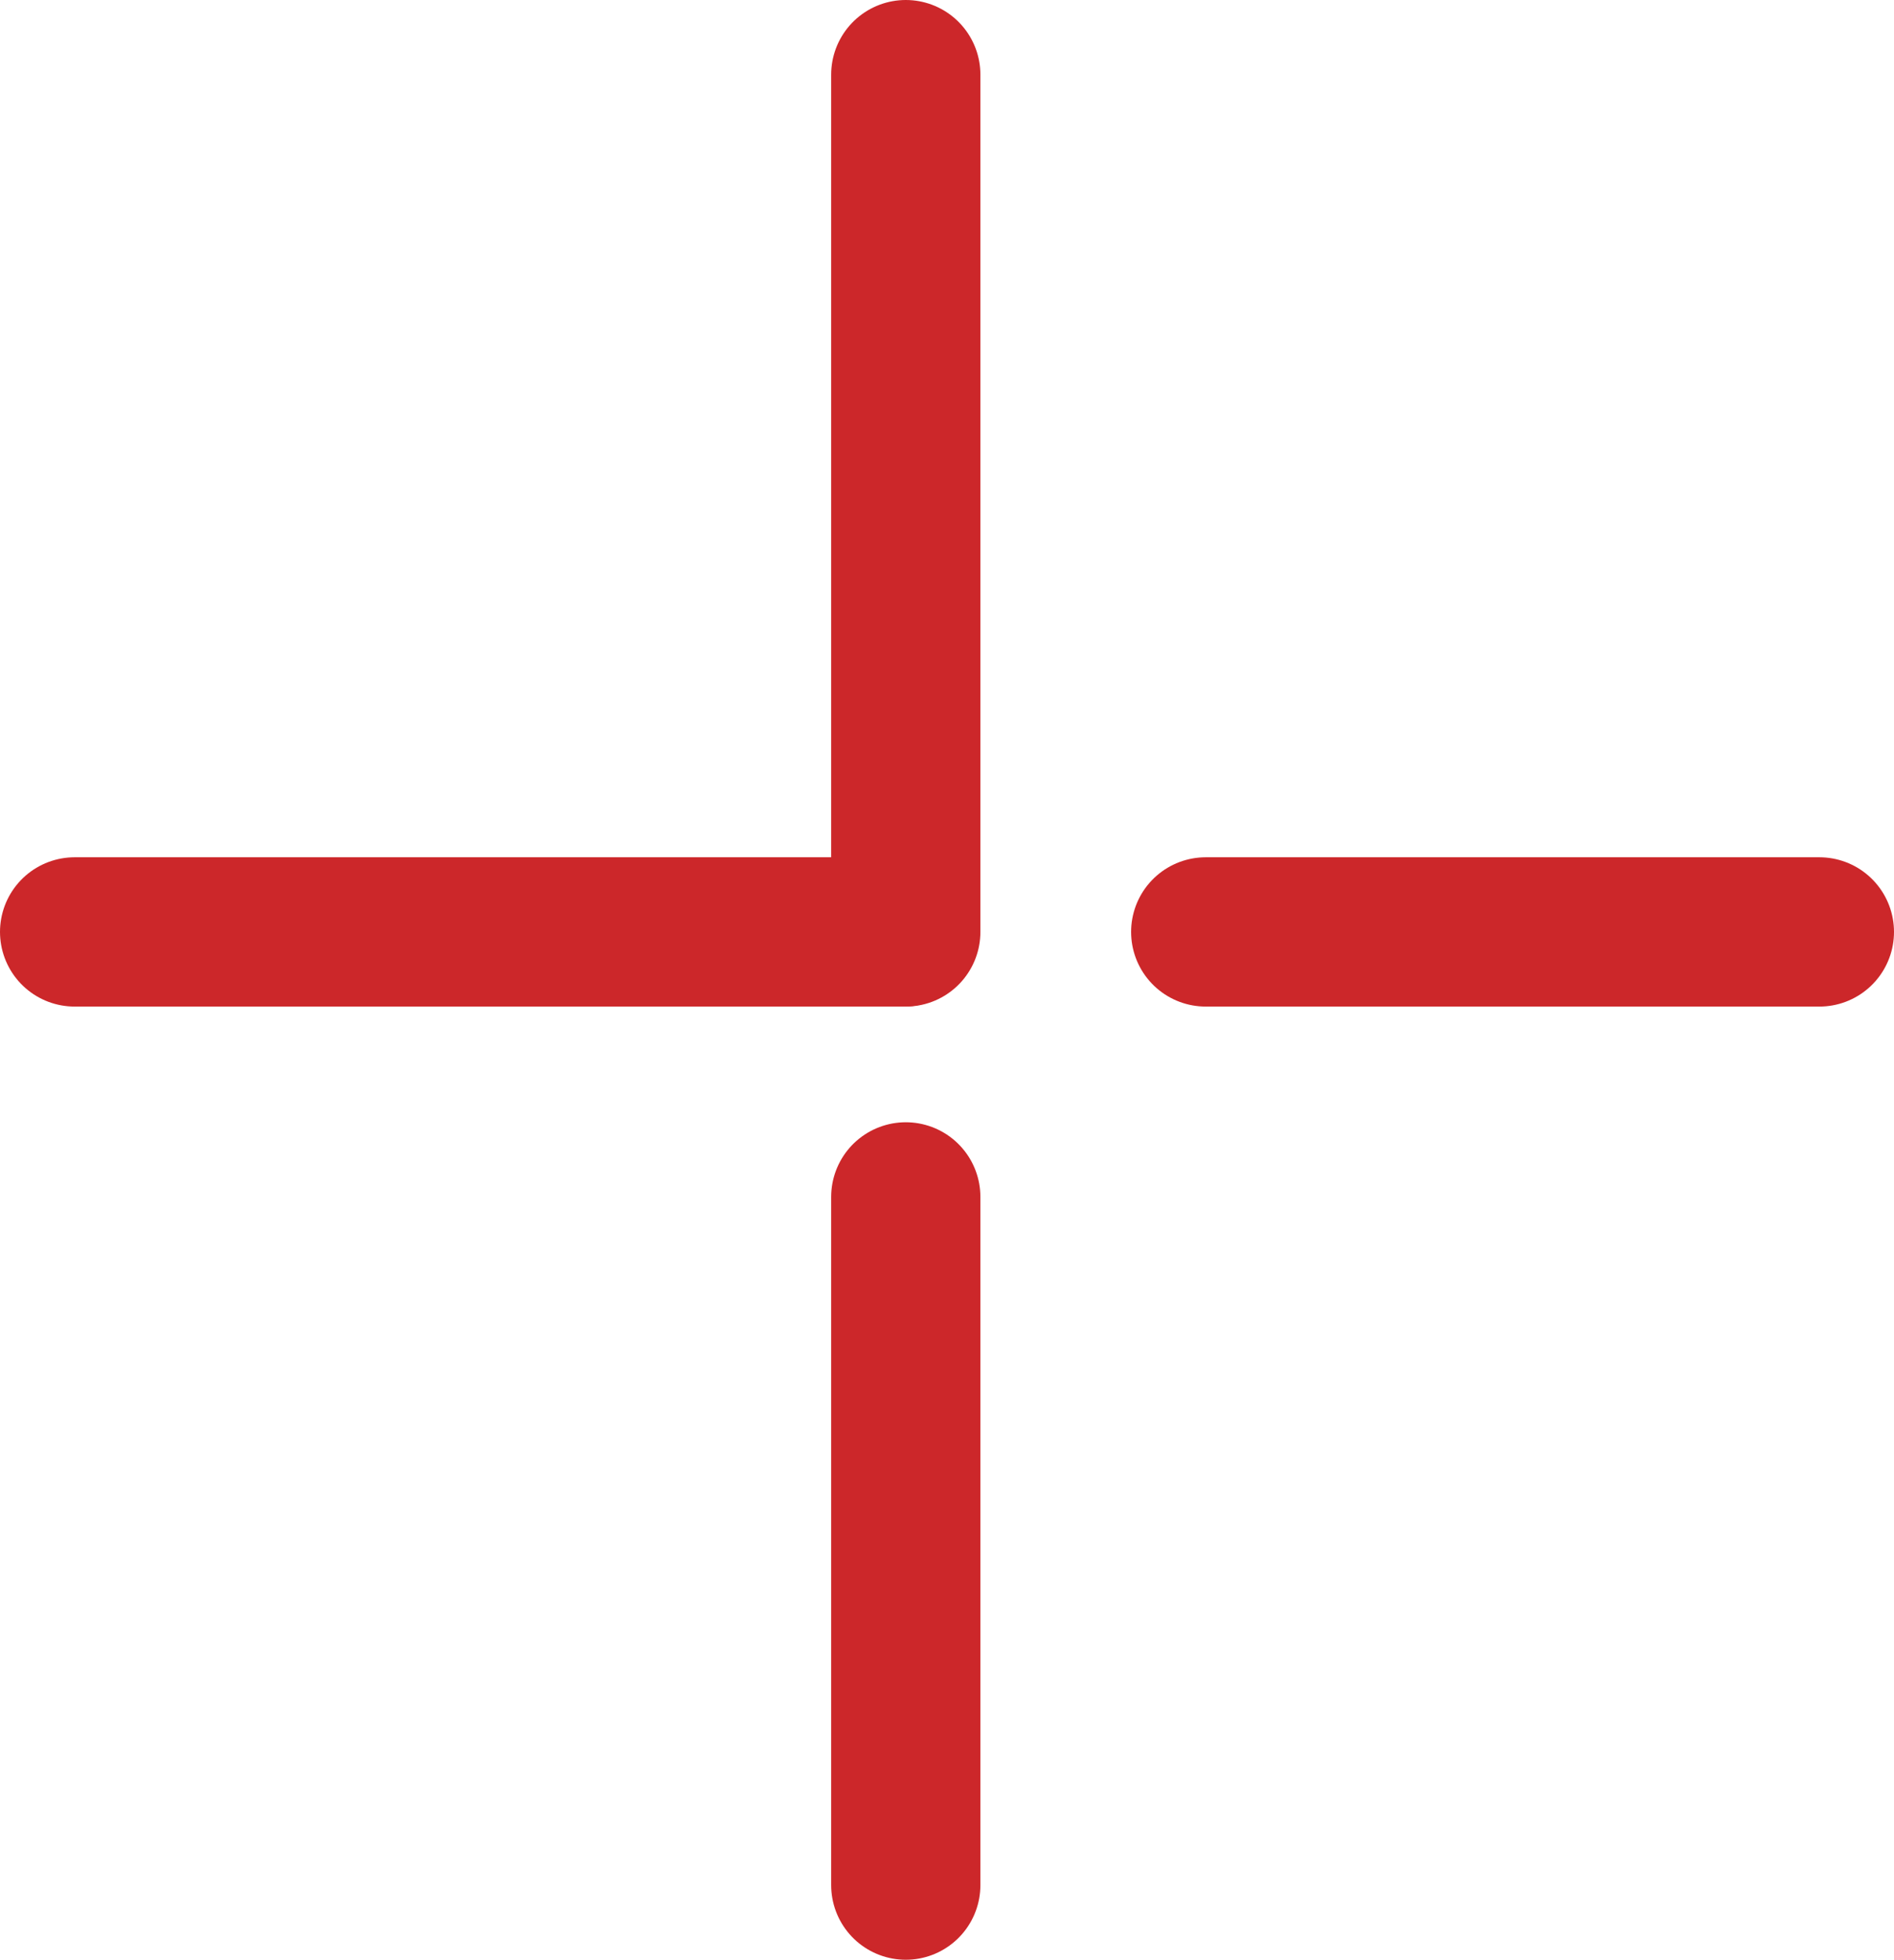
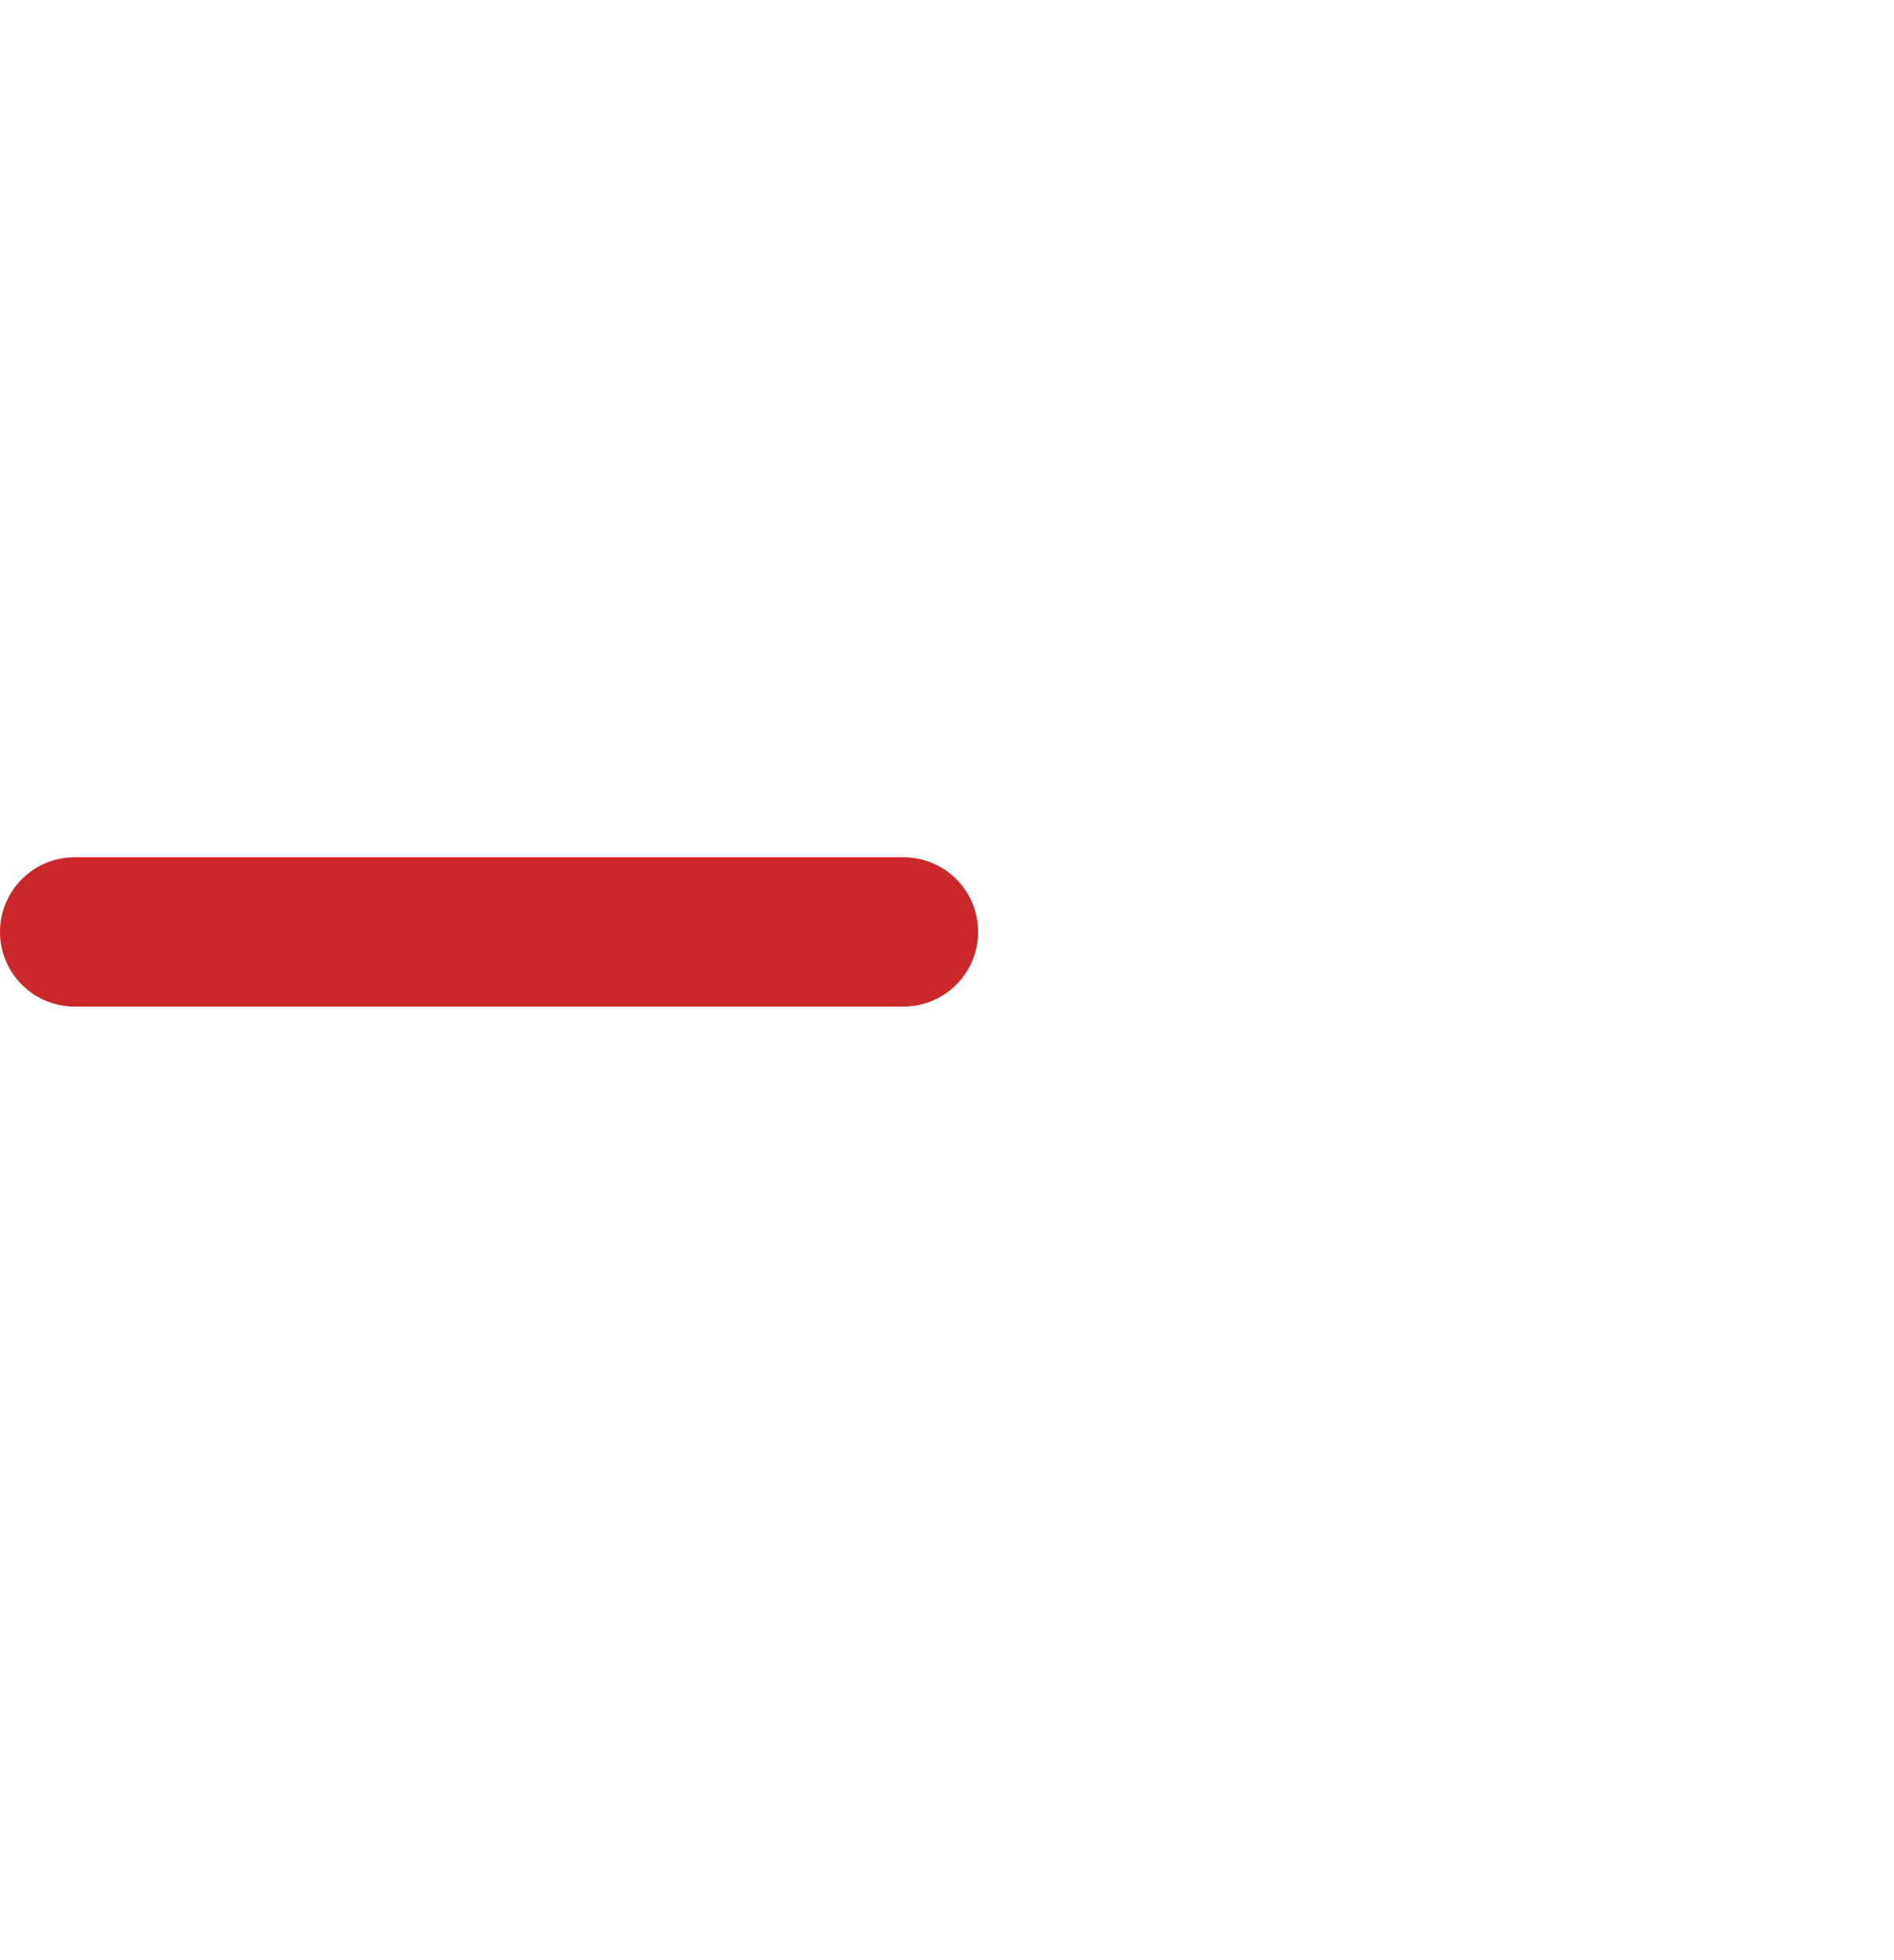
<svg xmlns="http://www.w3.org/2000/svg" id="a" viewBox="0 0 50.77 52.51">
  <defs>
    <style>.b{fill:none;stroke:#cc272a;stroke-linecap:round;stroke-linejoin:round;stroke-width:4px;}</style>
  </defs>
  <line class="b" x1="24.22" y1="24.97" x2="2" y2="24.97" />
-   <line class="b" x1="24.28" y1="2" x2="24.28" y2="24.97" />
-   <line class="b" x1="24.28" y1="32.07" x2="24.28" y2="50.51" />
-   <line class="b" x1="32.32" y1="24.97" x2="48.77" y2="24.97" />
</svg>